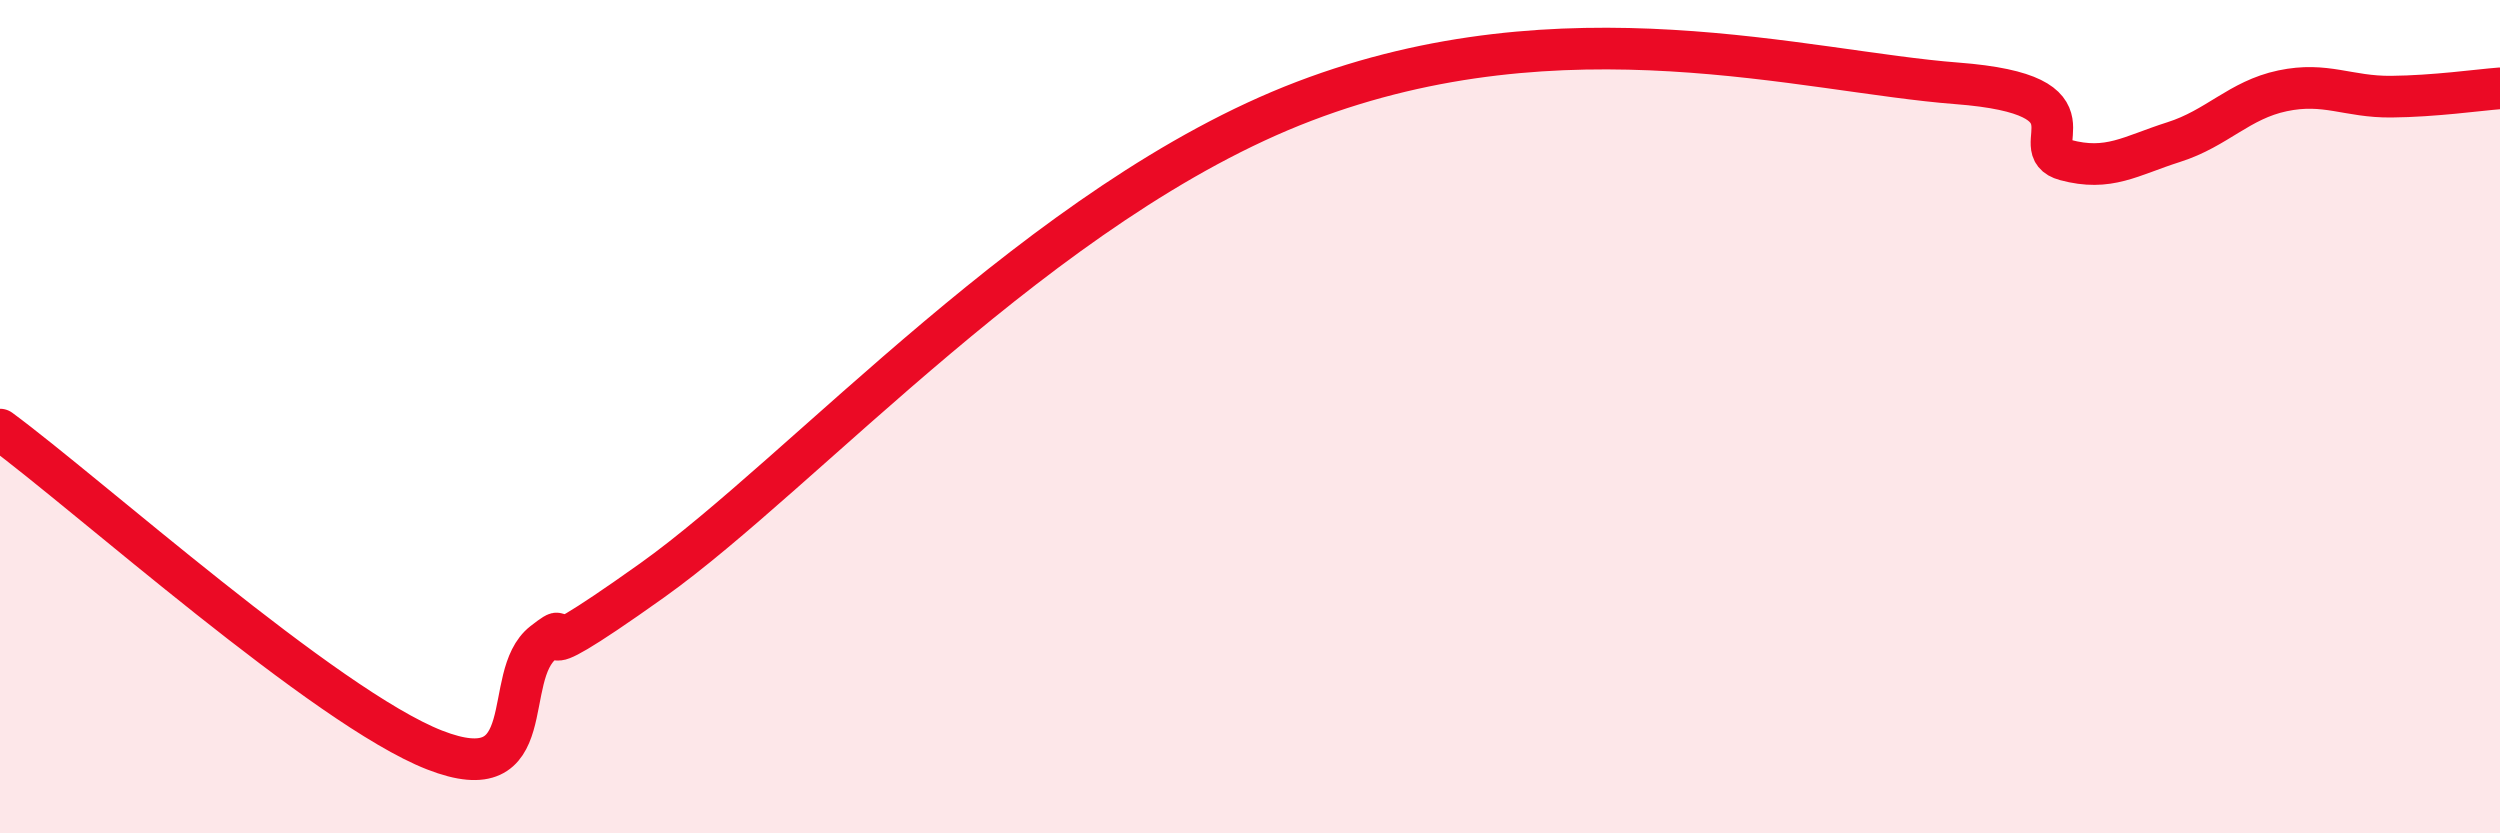
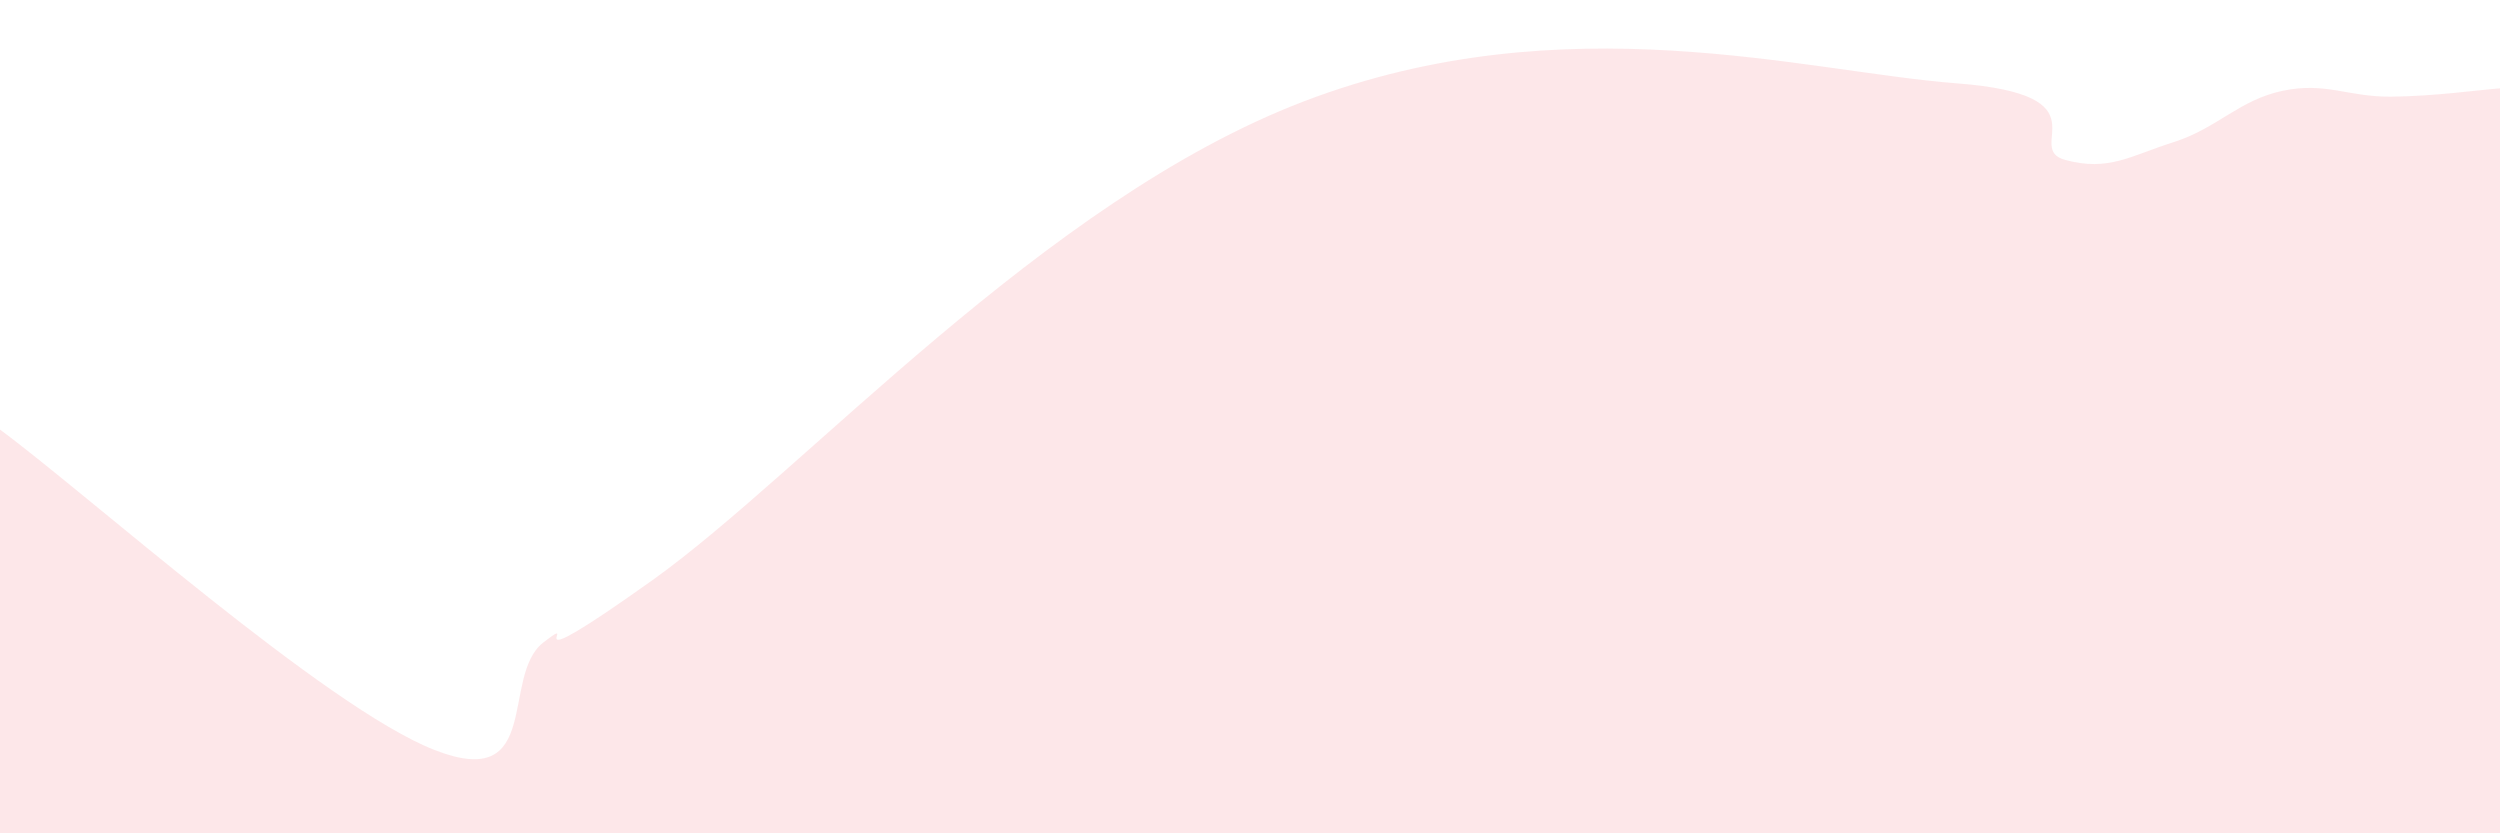
<svg xmlns="http://www.w3.org/2000/svg" width="60" height="20" viewBox="0 0 60 20">
  <path d="M 0,10.31 C 2.09,11.85 7.82,16.98 10.43,18 C 13.04,19.02 12,16.23 13.04,15.42 C 14.08,14.61 12,16.53 15.65,13.93 C 19.3,11.33 25.04,4.82 31.3,2.43 C 37.56,0.04 43.31,1.72 46.96,2 C 50.61,2.28 48.53,3.56 49.57,3.84 C 50.61,4.12 51.13,3.74 52.17,3.41 C 53.21,3.08 53.74,2.4 54.78,2.18 C 55.82,1.96 56.35,2.33 57.39,2.32 C 58.43,2.31 59.48,2.16 60,2.12L60 20L0 20Z" fill="#EB0A25" opacity="0.1" stroke-linecap="round" stroke-linejoin="round" />
-   <path d="M 0,10.31 C 2.09,11.85 7.82,16.98 10.43,18 C 13.04,19.02 12,16.23 13.04,15.42 C 14.08,14.61 12,16.53 15.65,13.93 C 19.3,11.33 25.04,4.82 31.3,2.43 C 37.56,0.04 43.31,1.72 46.96,2 C 50.61,2.28 48.53,3.56 49.57,3.84 C 50.61,4.12 51.13,3.74 52.17,3.41 C 53.21,3.08 53.74,2.4 54.78,2.18 C 55.82,1.96 56.35,2.33 57.39,2.32 C 58.43,2.31 59.48,2.16 60,2.12" stroke="#EB0A25" stroke-width="1" fill="none" stroke-linecap="round" stroke-linejoin="round" />
</svg>